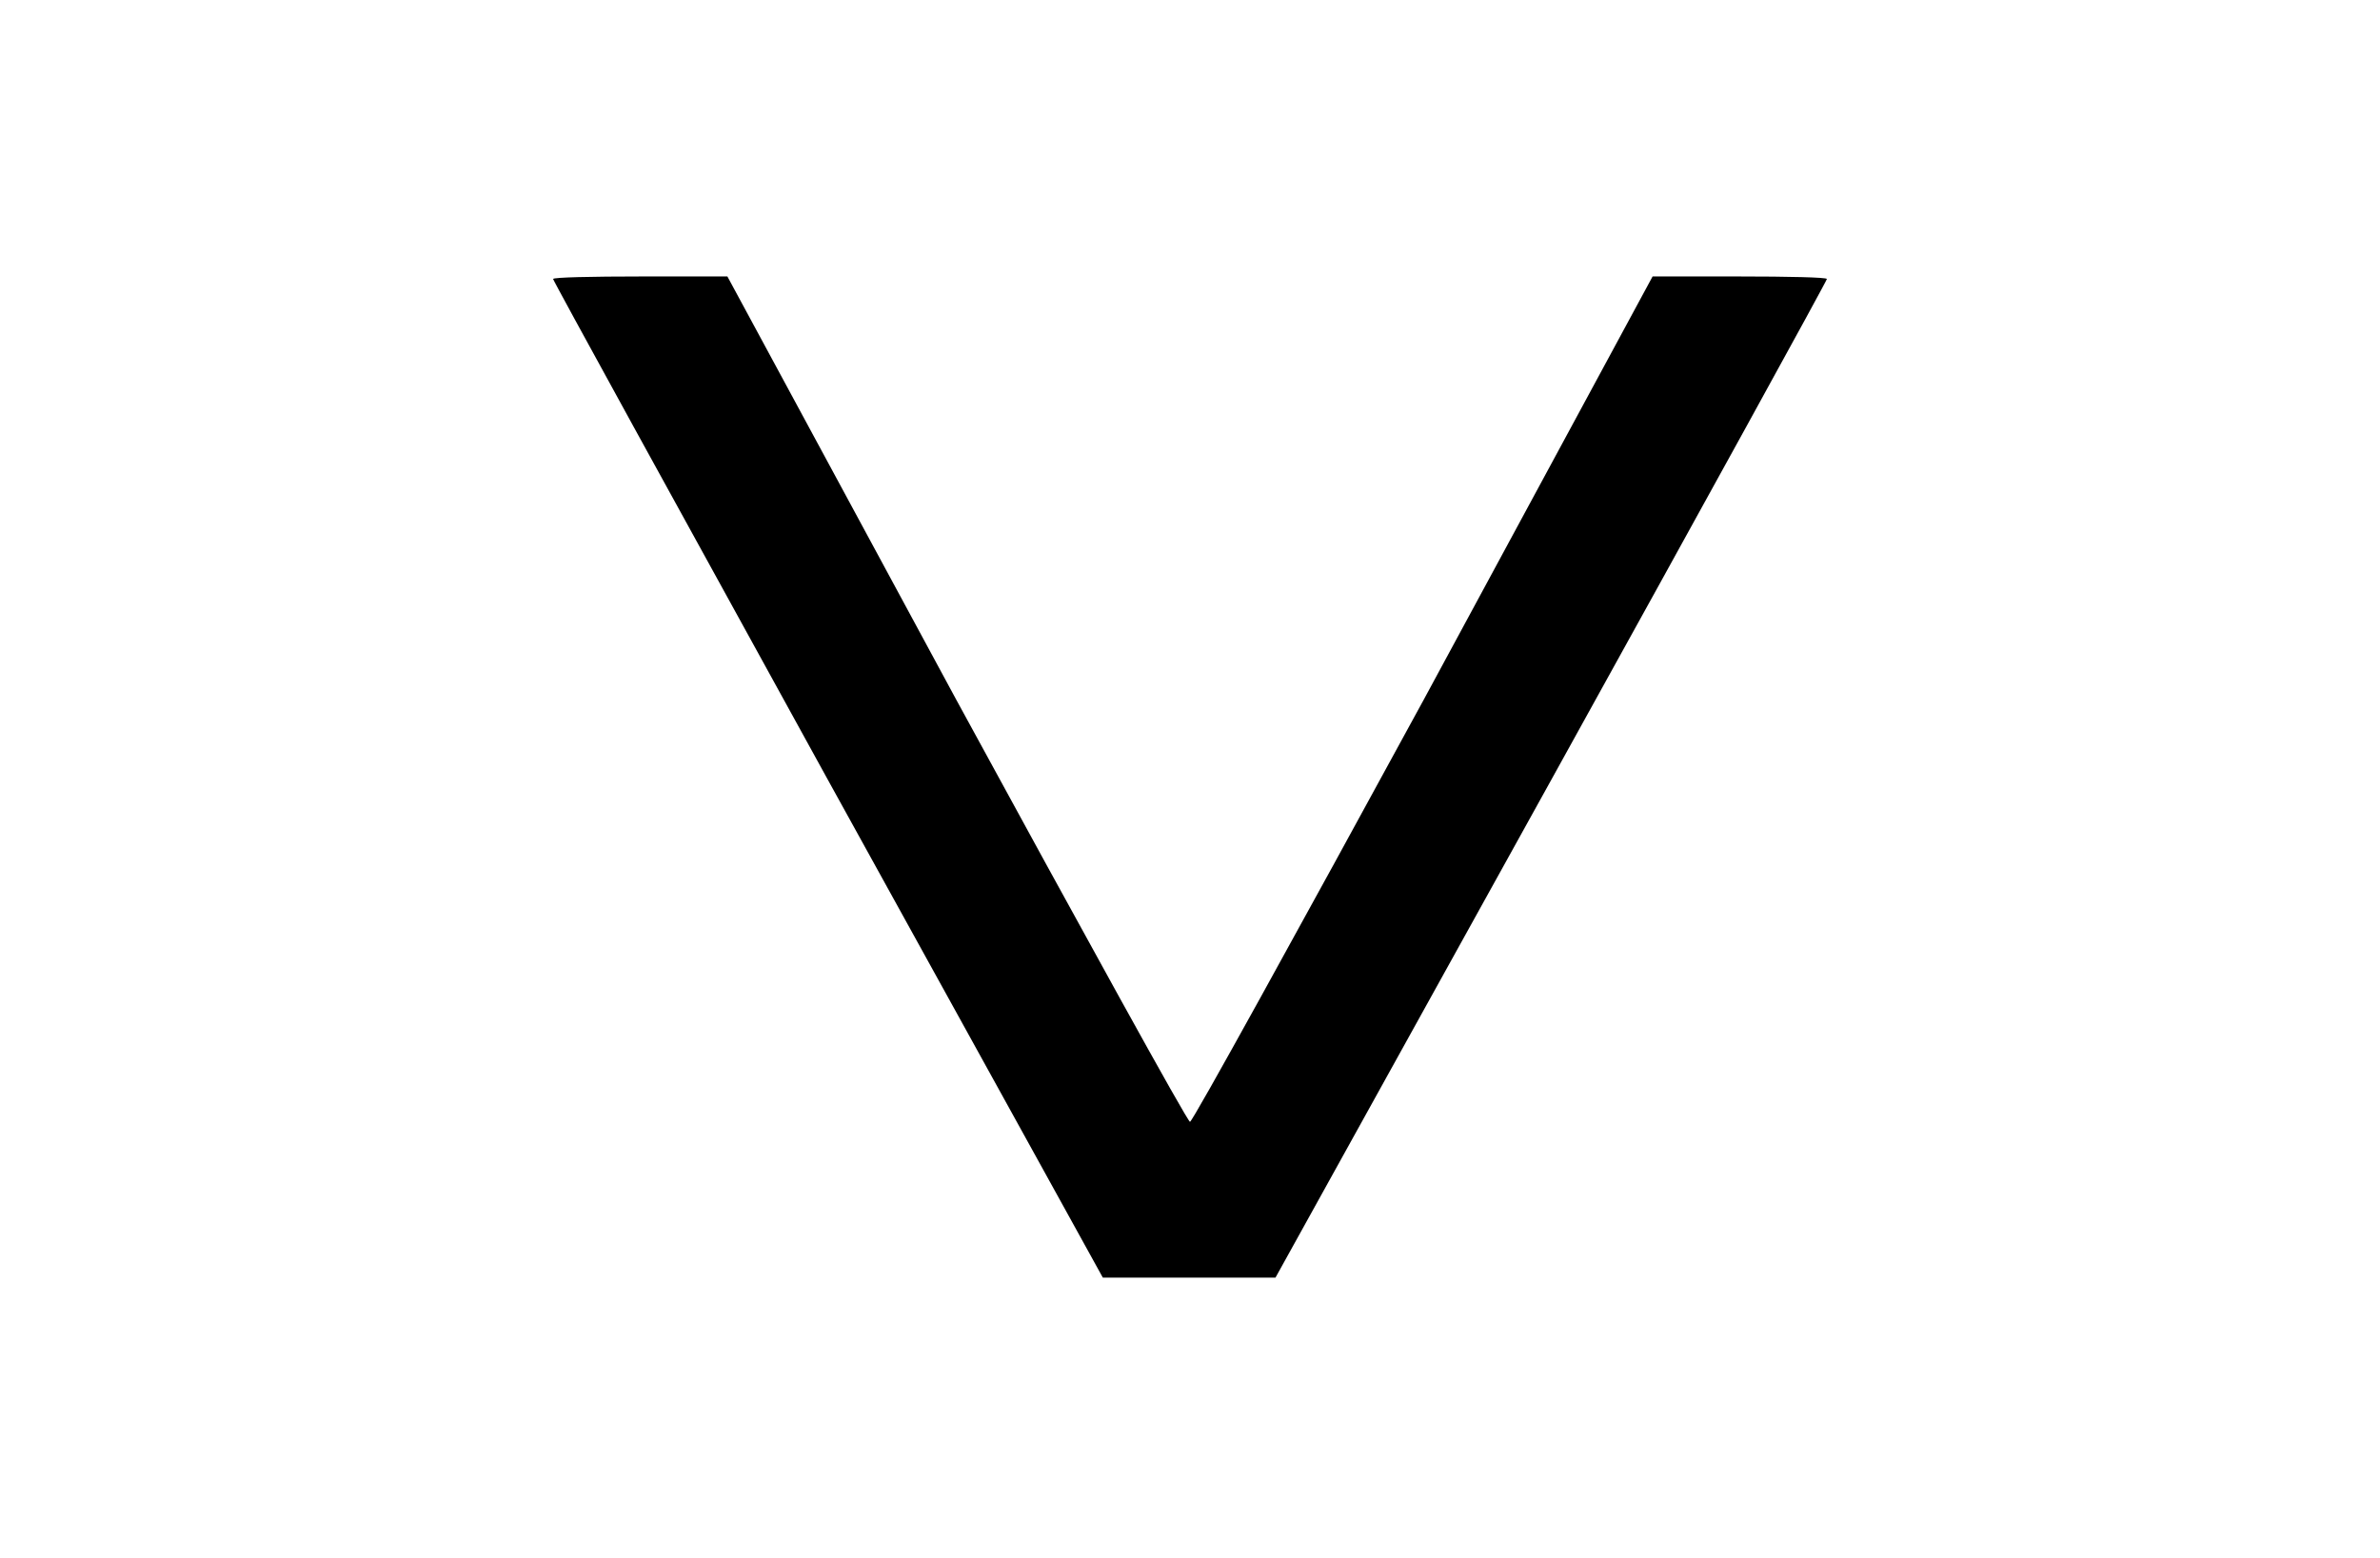
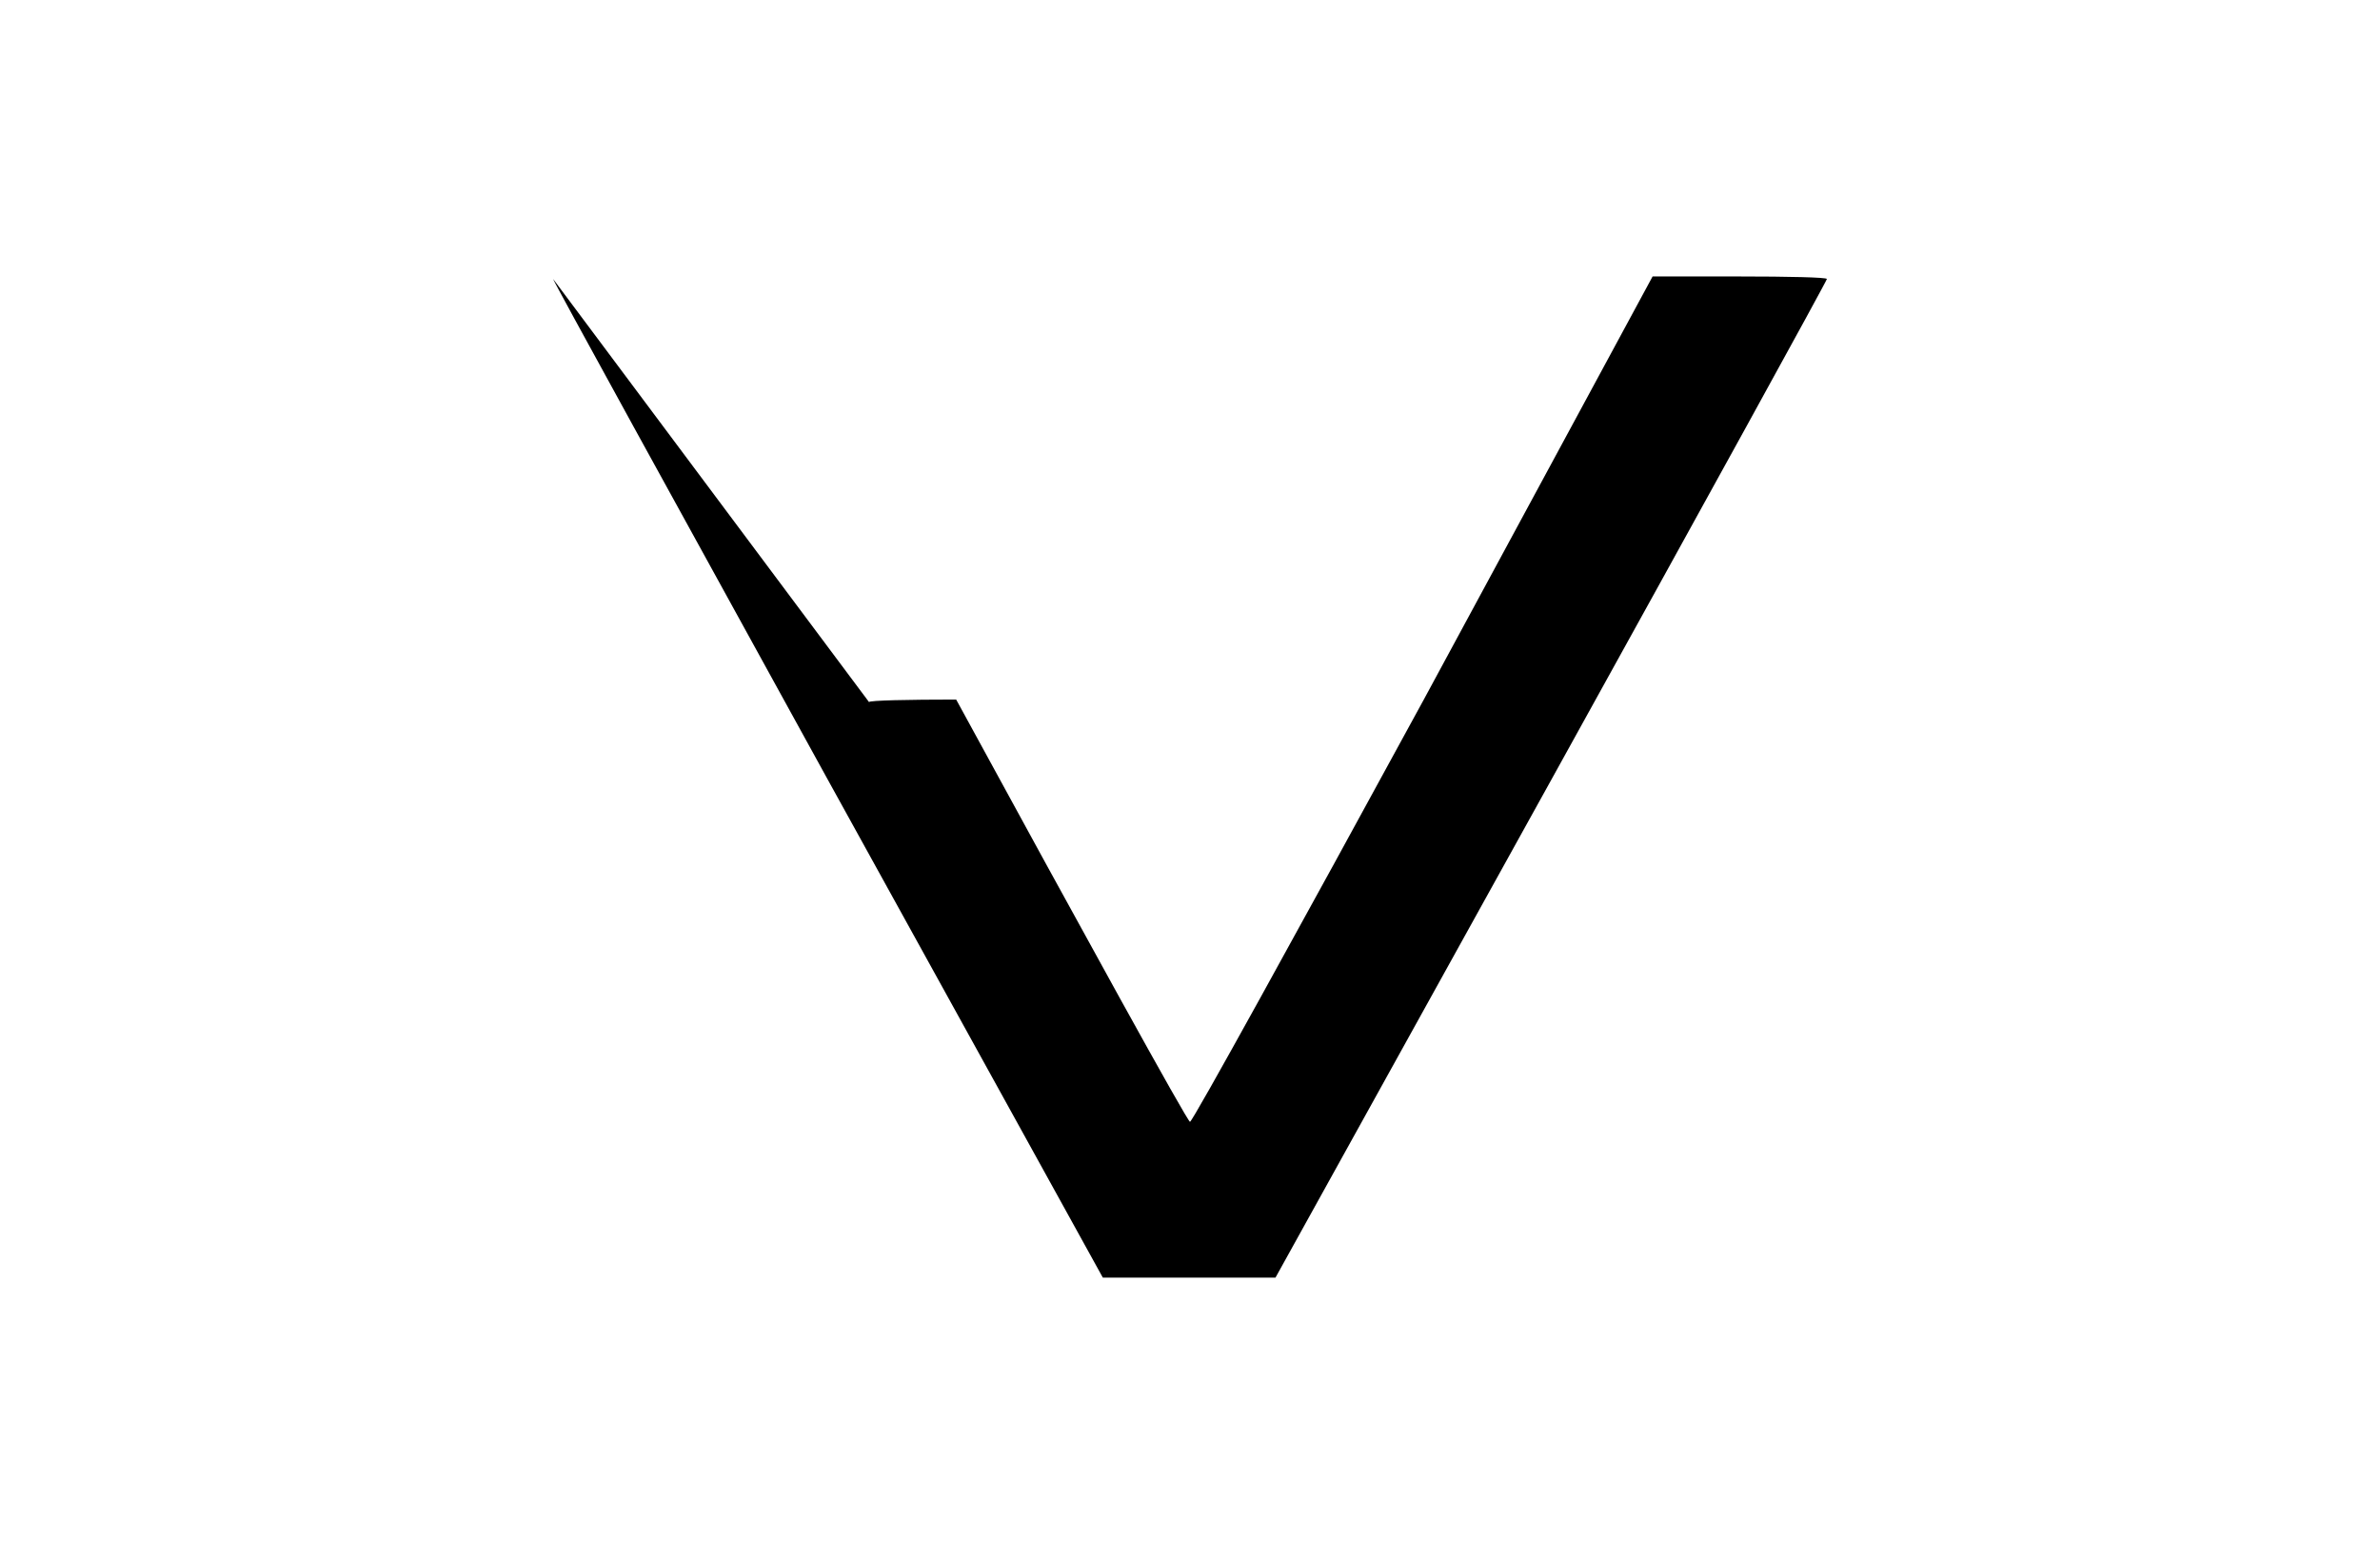
<svg xmlns="http://www.w3.org/2000/svg" version="1.0" width="284" height="186" viewBox="0 0 284 186" preserveAspectRatio="xMidYMid meet">
  <g transform="translate(0,186) scale(0.1,-0.1)" fill="#000000" stroke="none">
-     <path d="M660 1527 c0 -2 148 -271 328 -598 l328 -594 103 0 103 0 329 594 c181 327 329 596 329 598 0 2 -47 3 -104 3 l-104 0 -273 -505 c-151 -277 -276 -504 -279 -504 -3 0 -128 227 -279 504 l-273 505 -104 0 c-57 0 -104 -1 -104 -3z" />
+     <path d="M660 1527 c0 -2 148 -271 328 -598 l328 -594 103 0 103 0 329 594 c181 327 329 596 329 598 0 2 -47 3 -104 3 l-104 0 -273 -505 c-151 -277 -276 -504 -279 -504 -3 0 -128 227 -279 504 c-57 0 -104 -1 -104 -3z" />
  </g>
</svg>